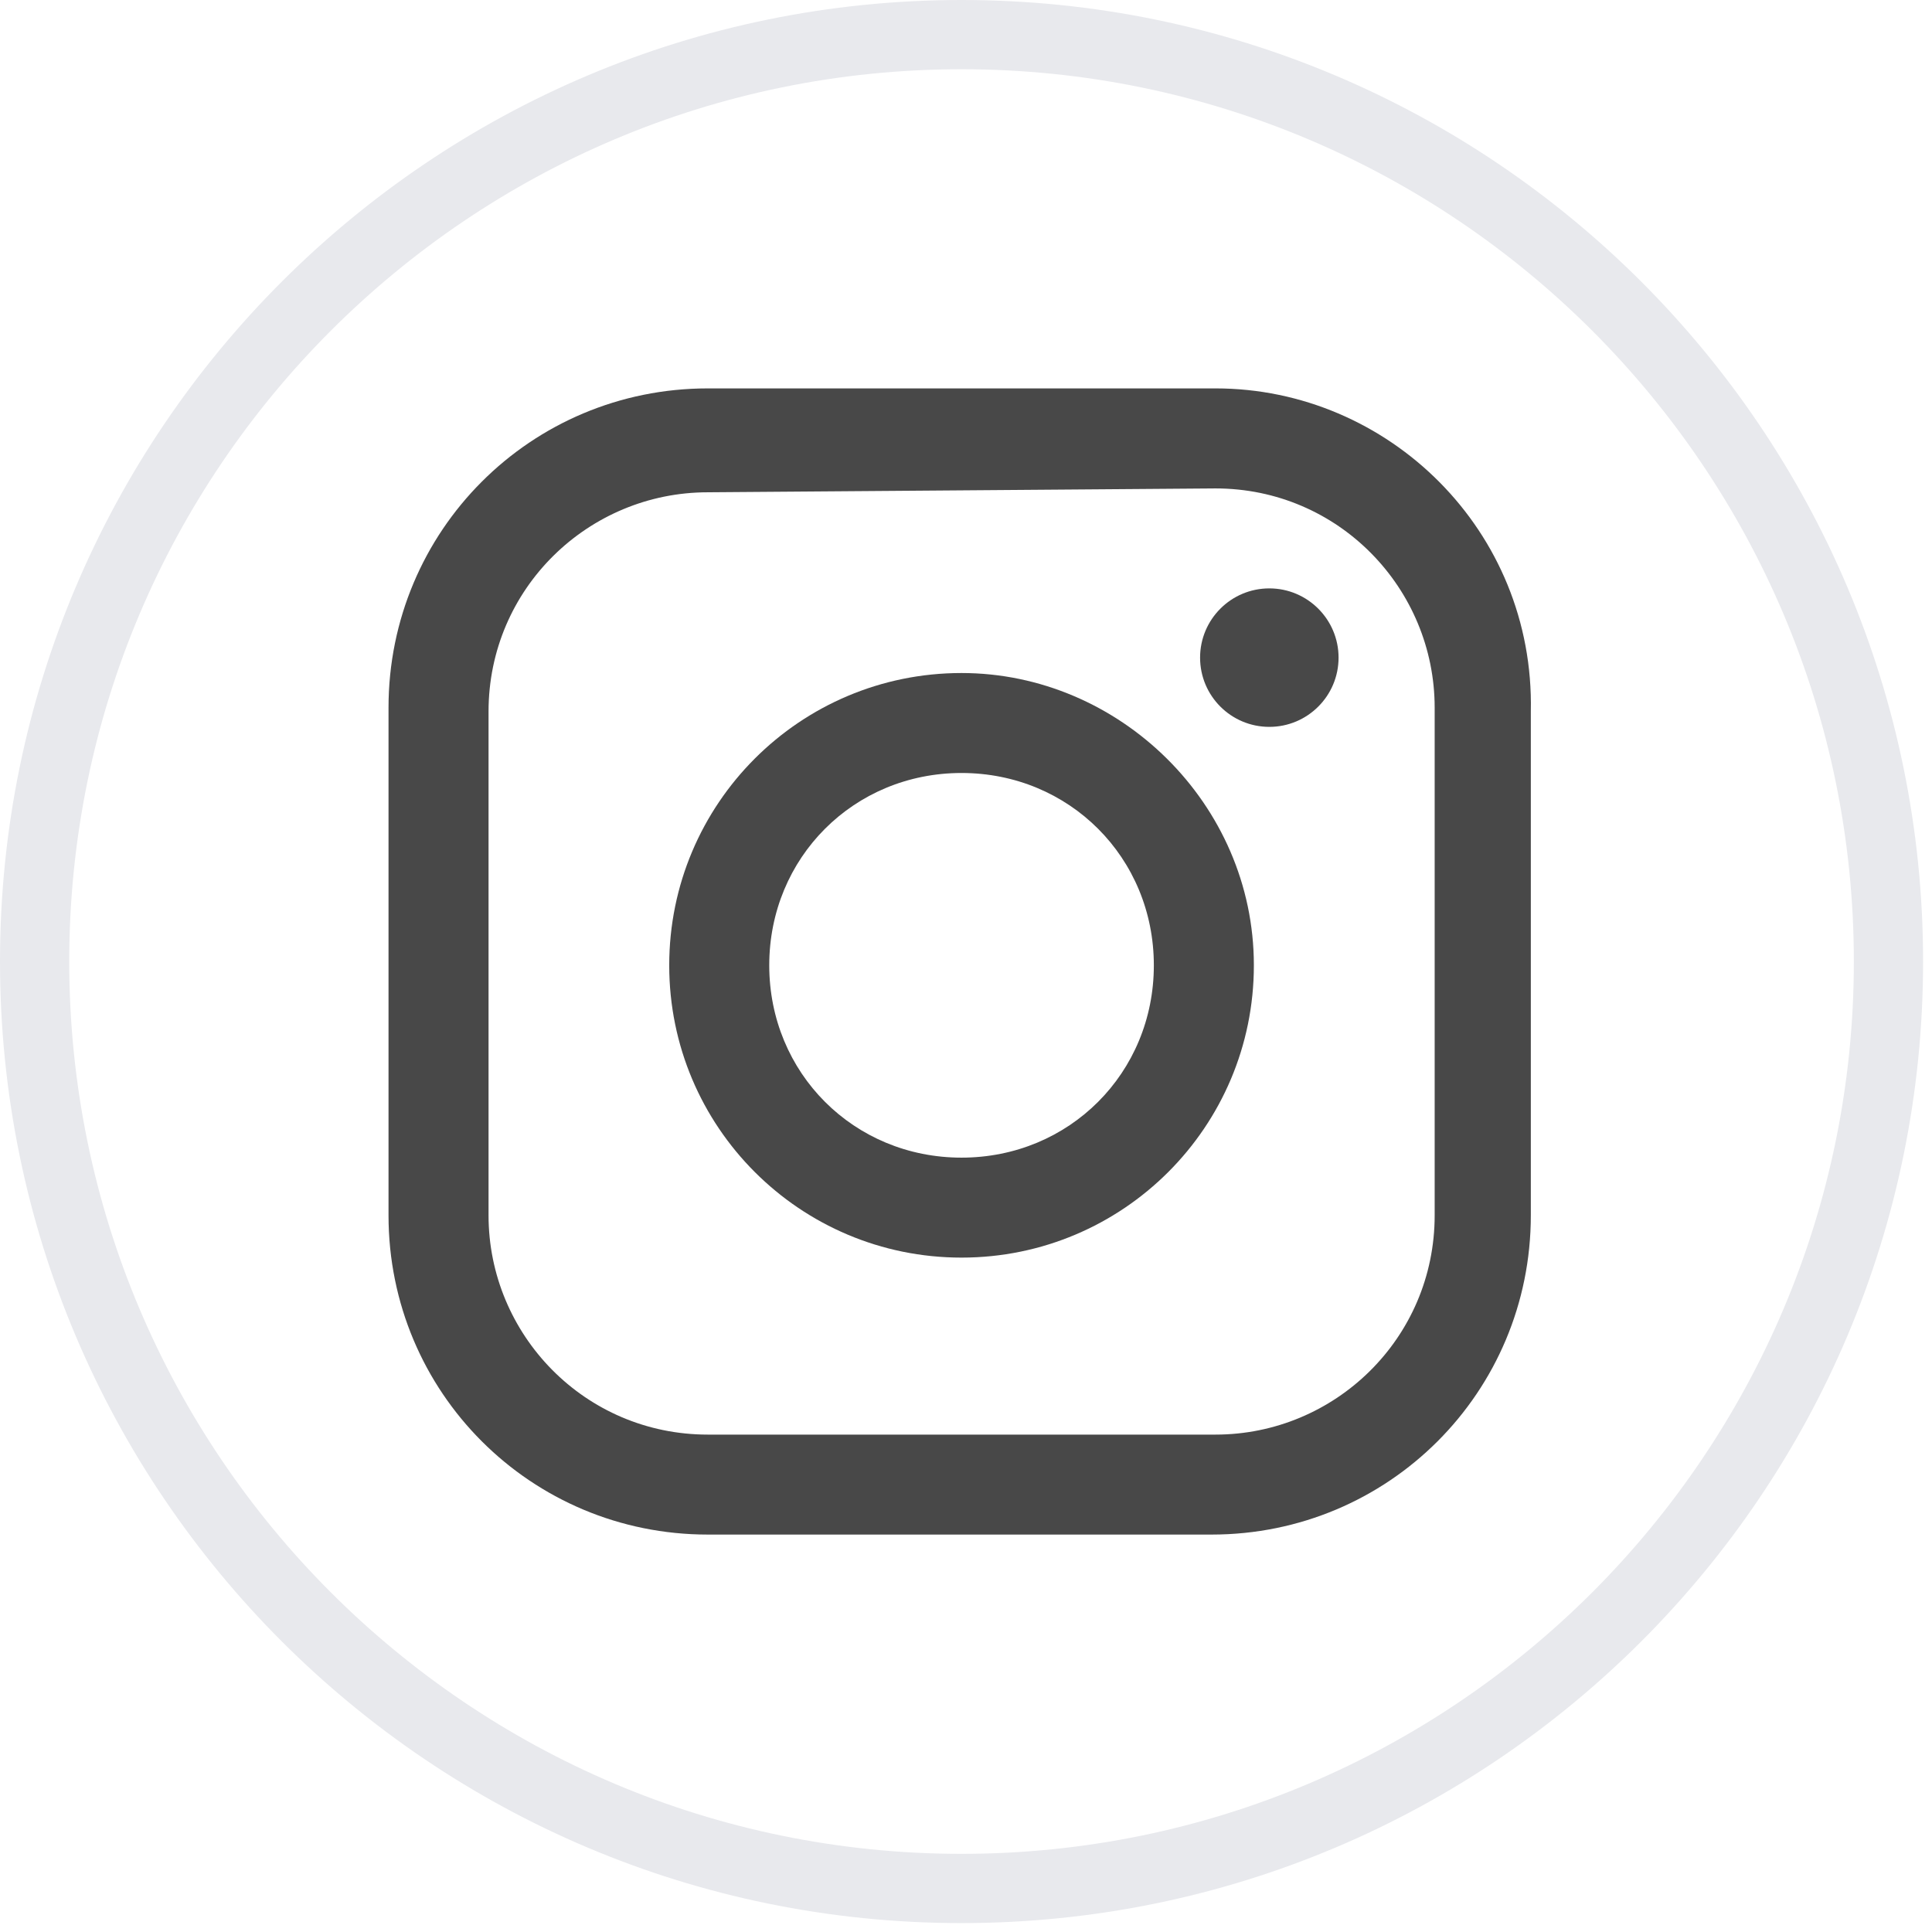
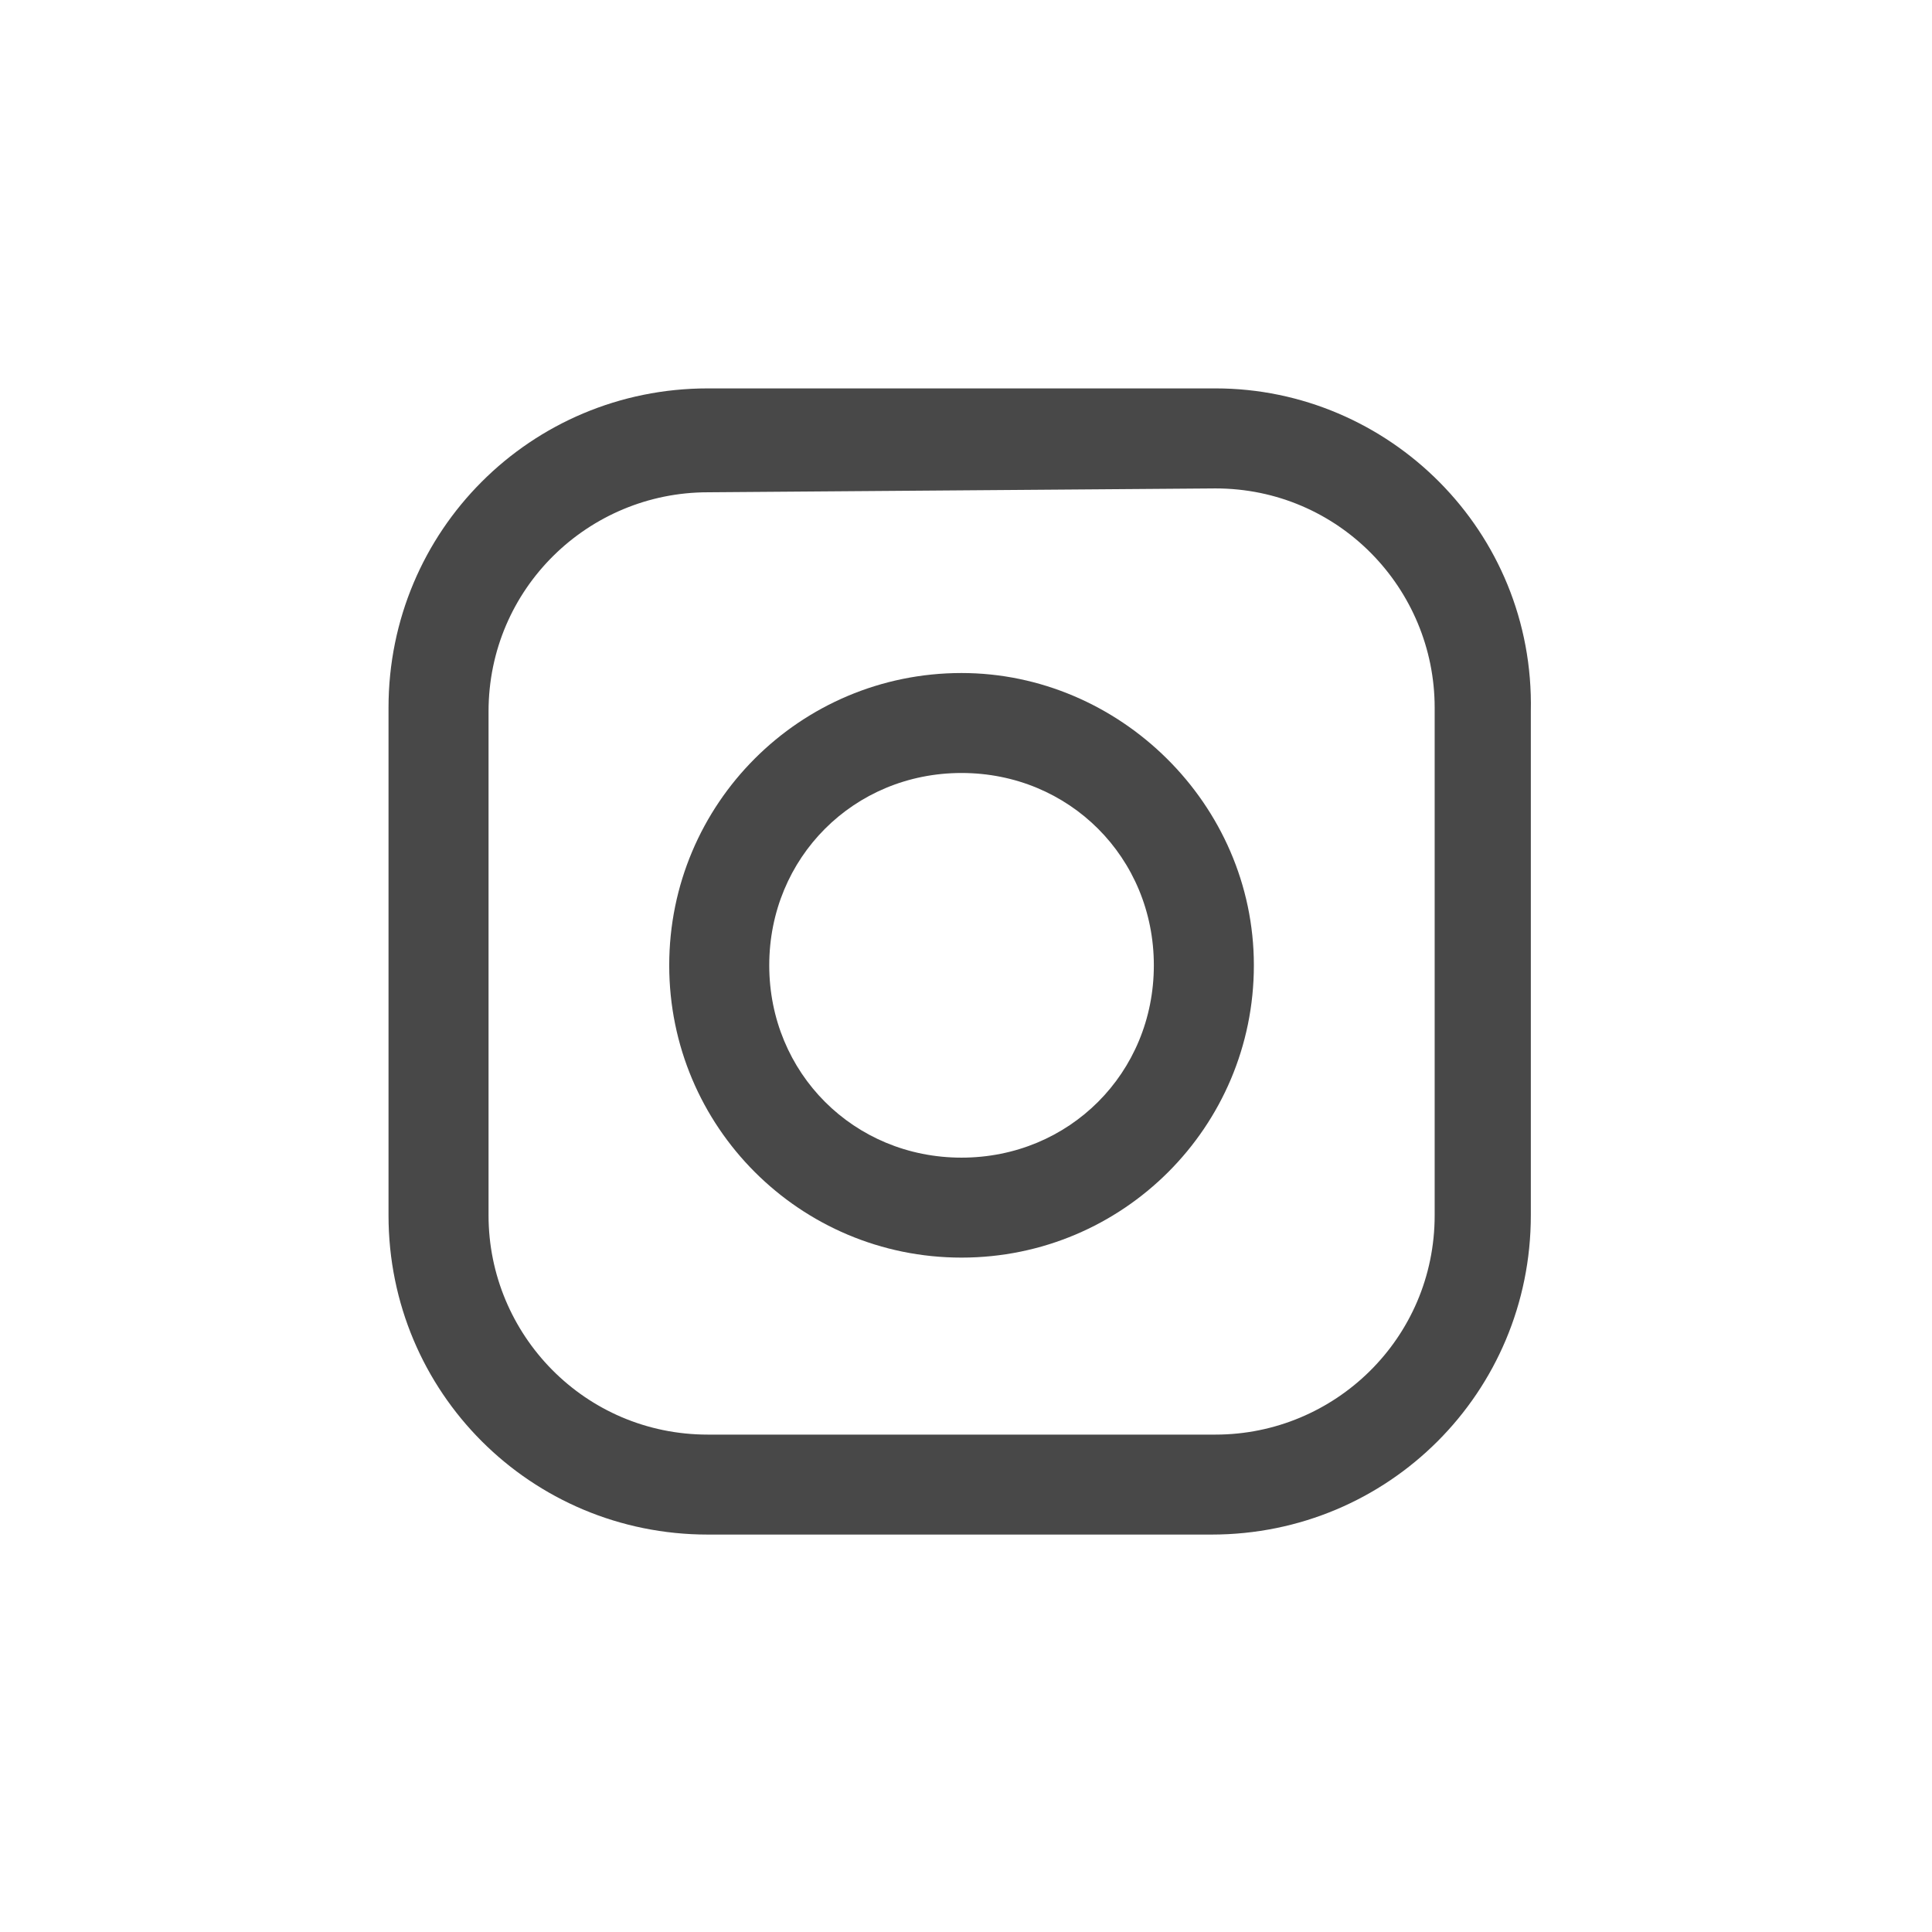
<svg xmlns="http://www.w3.org/2000/svg" width="31" height="31" viewBox="0 0 31 31" fill="none">
  <path d="M19.503 7.837C21.478 7.837 23.02 9.442 23.02 11.355V19.501C23.02 21.476 21.416 23.019 19.503 23.019H11.357C9.382 23.019 7.839 21.414 7.839 19.501V11.416C7.839 9.442 9.443 7.899 11.357 7.899L19.503 7.837ZM19.503 6.232H11.357C8.518 6.232 6.234 8.516 6.234 11.355V19.501C6.234 22.34 8.518 24.623 11.357 24.623H19.441C22.28 24.623 24.563 22.34 24.563 19.501V11.416C24.625 8.516 22.28 6.232 19.503 6.232Z" fill="#484848" />
  <path d="M15.428 12.403C17.157 12.403 18.514 13.761 18.514 15.489C18.514 17.217 17.157 18.575 15.428 18.575C13.7 18.575 12.343 17.217 12.343 15.489C12.343 13.761 13.7 12.403 15.428 12.403ZM15.428 10.799C12.836 10.799 10.738 12.897 10.738 15.489C10.738 18.081 12.836 20.179 15.428 20.179C18.02 20.179 20.119 18.081 20.119 15.489C20.119 12.897 17.959 10.799 15.428 10.799Z" fill="#484848" />
-   <path d="M20.367 11.663C20.98 11.663 21.478 11.166 21.478 10.552C21.478 9.939 20.98 9.441 20.367 9.441C19.753 9.441 19.256 9.939 19.256 10.552C19.256 11.166 19.753 11.663 20.367 11.663Z" fill="#484848" />
-   <path d="M15.428 1.111C23.328 1.111 29.746 7.529 29.746 15.428C29.746 23.328 23.328 29.746 15.428 29.746C7.529 29.746 1.111 23.328 1.111 15.428C1.111 7.529 7.529 1.111 15.428 1.111ZM15.428 0C6.912 0 0 6.912 0 15.428C0 23.945 6.912 30.857 15.428 30.857C23.945 30.857 30.857 23.945 30.857 15.428C30.857 6.912 23.945 0 15.428 0Z" fill="#E8E9ED" />
</svg>